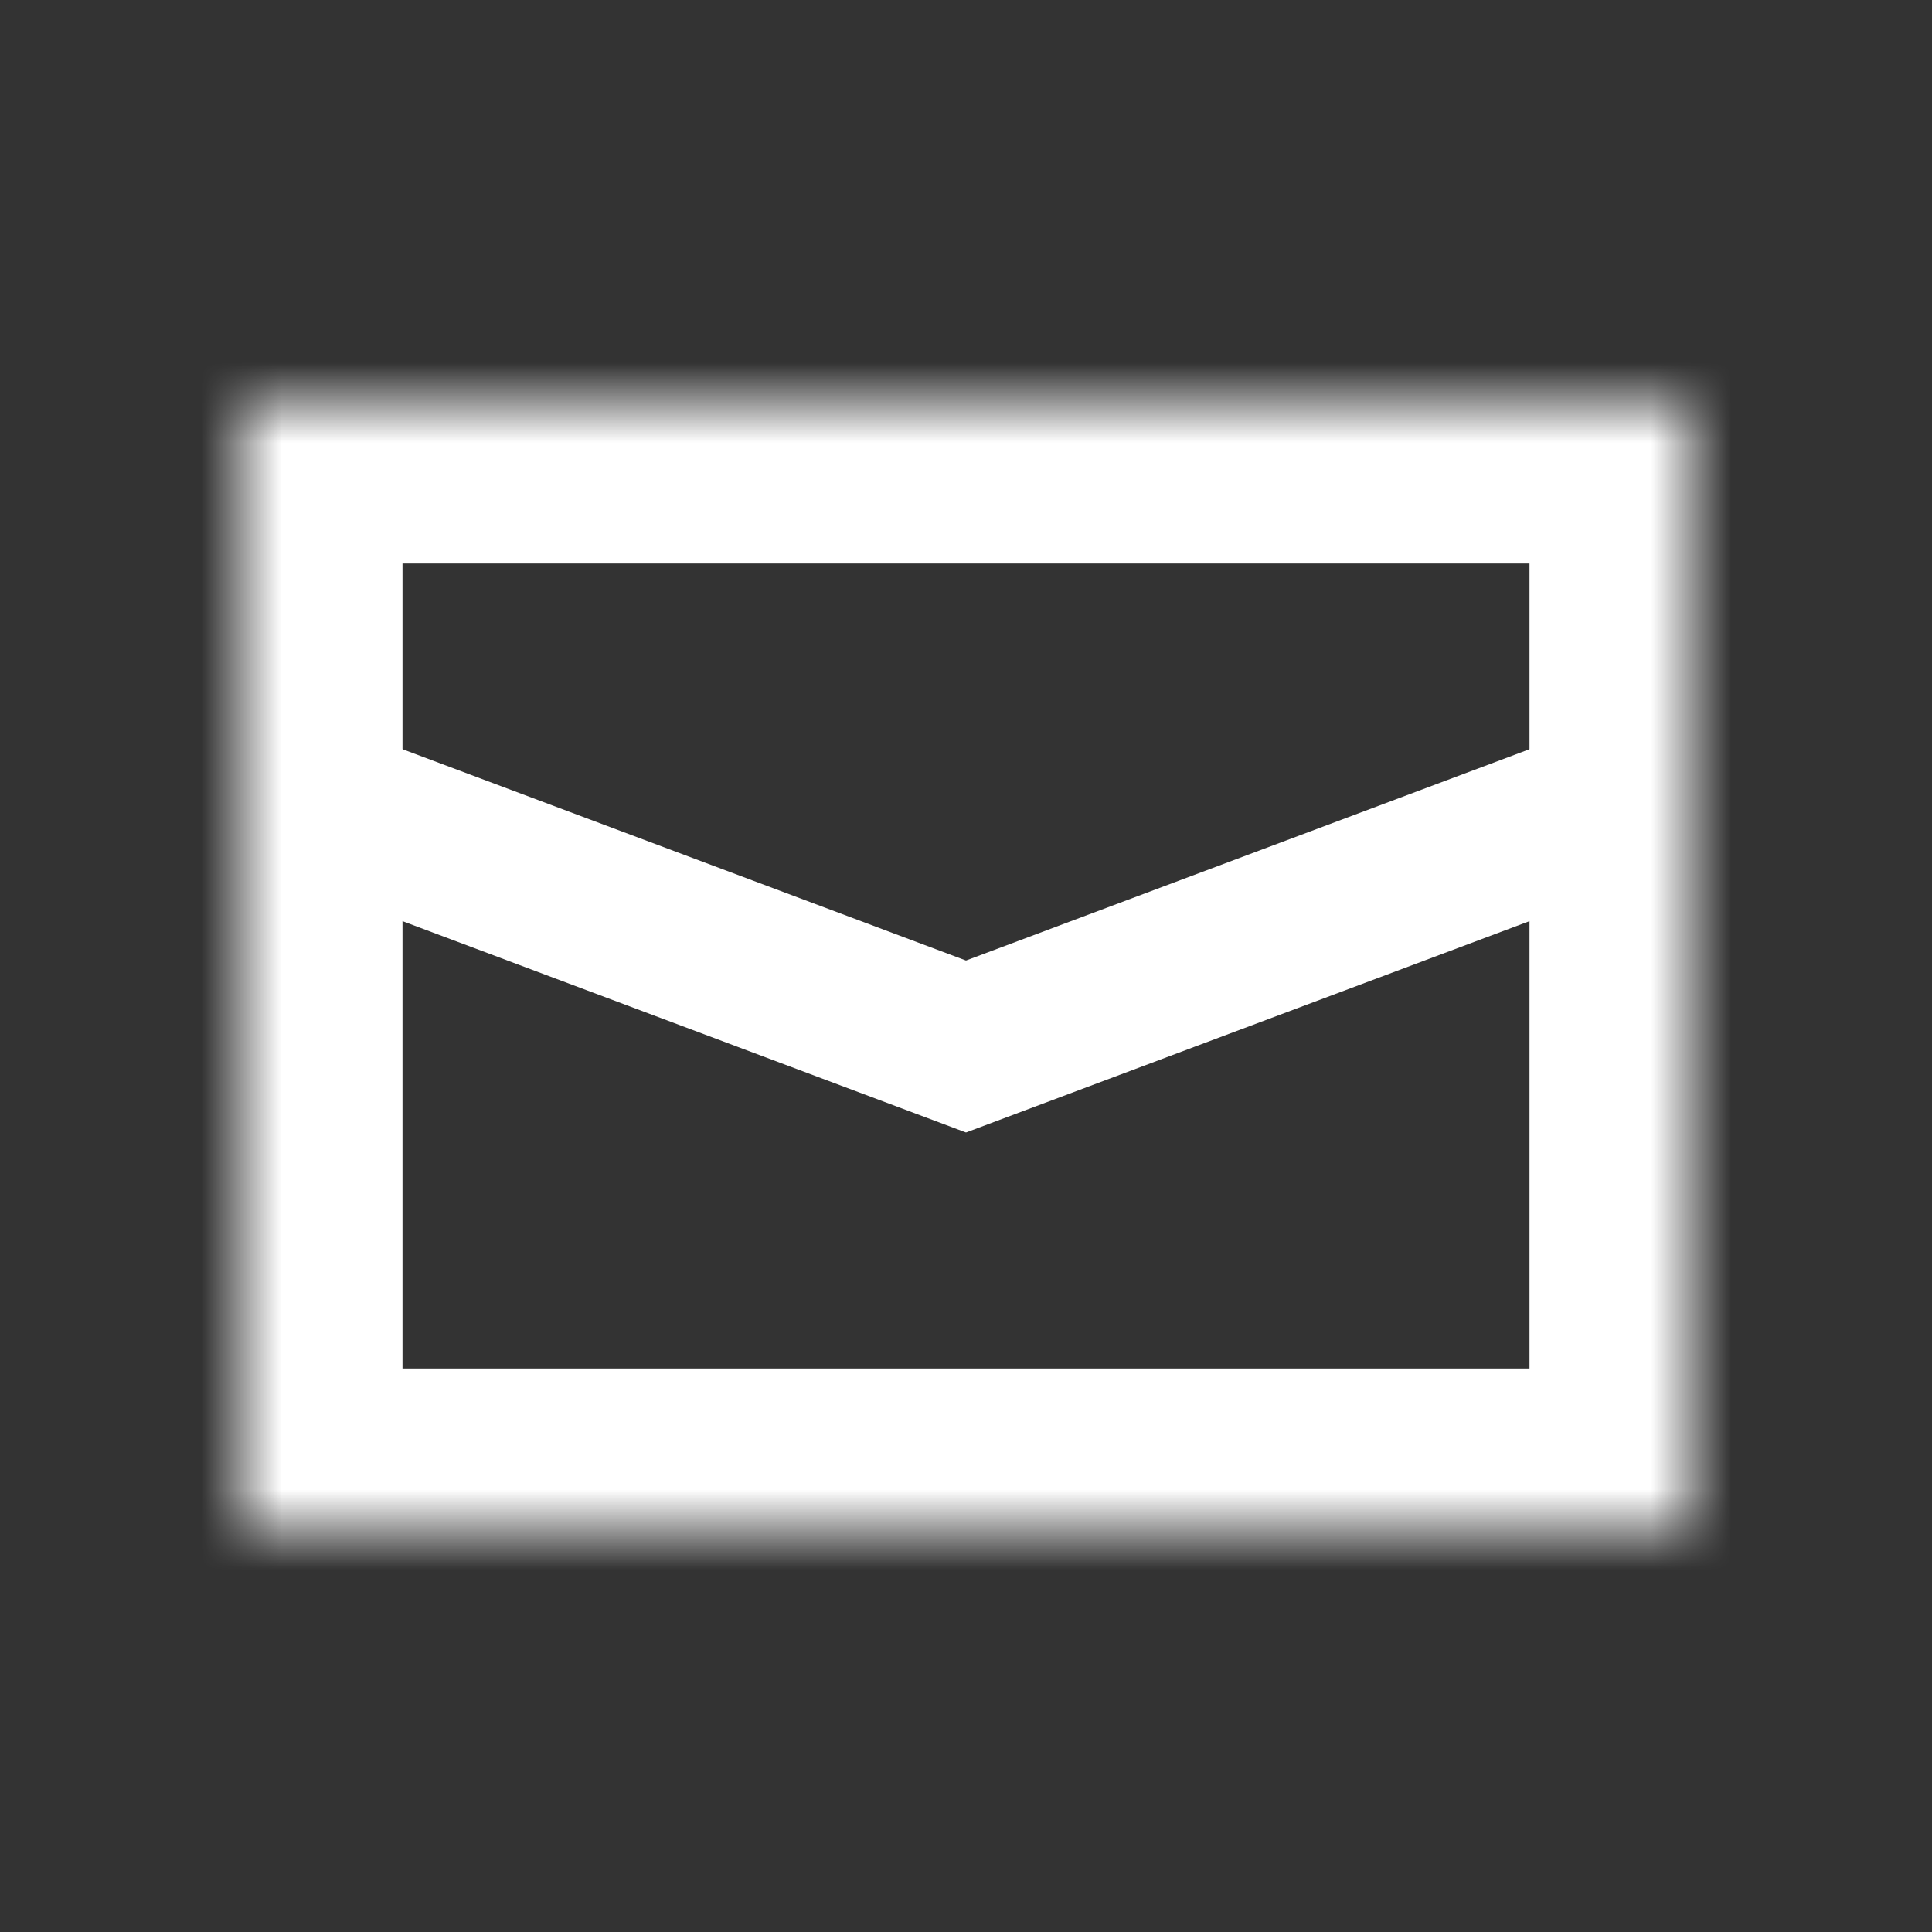
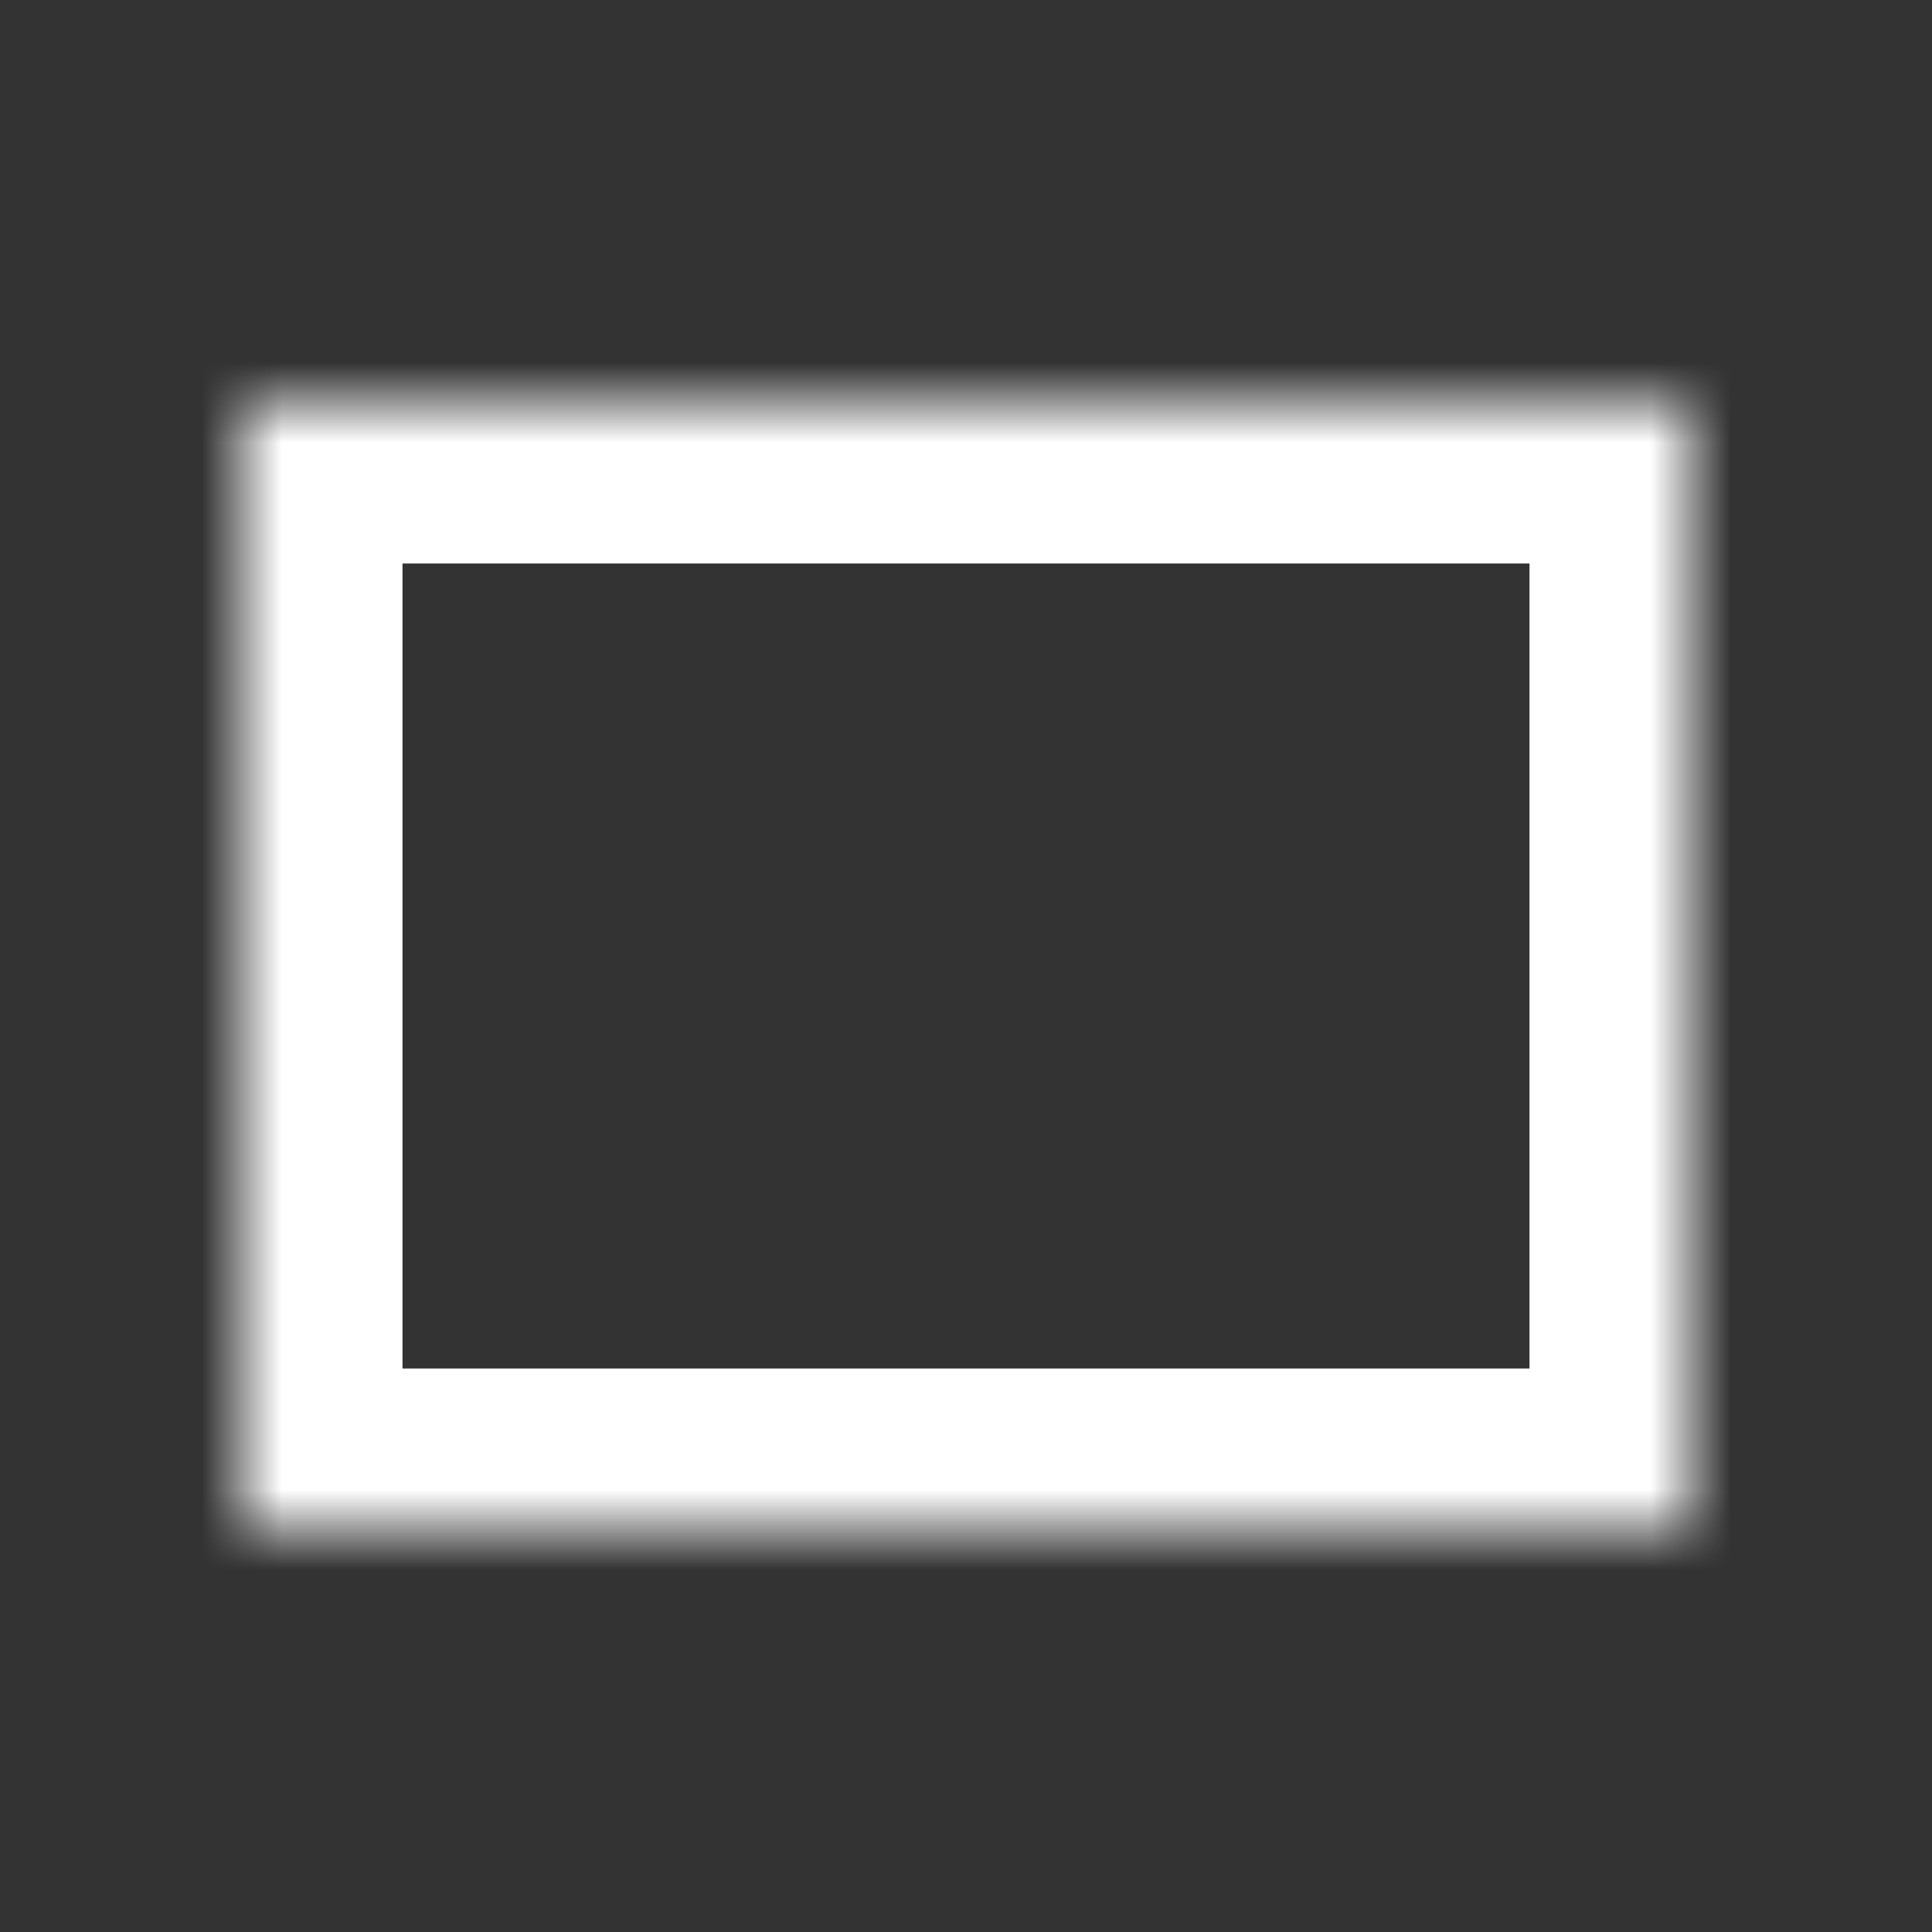
<svg xmlns="http://www.w3.org/2000/svg" width="24" height="24" viewBox="0 0 24 24" fill="none">
  <rect x="0" y="0" width="24" height="24" fill="#333333" stroke="none" />
  <mask id="path-1-inside-1_4193_703" fill="white">
    <path d="M3 5H21V19H3V5Z" />
  </mask>
  <path d="M3 5V3H1V5H3ZM21 5H23V3H21V5ZM21 19V21H23V19H21ZM3 19H1V21H3V19ZM3 7H21V3H3V7ZM19 5V19H23V5H19ZM21 17H3V21H21V17ZM5 19V5H1V19H5Z" fill="white" mask="url(#path-1-inside-1_4193_703)" />
-   <path d="M4 10L12 13L20 10" stroke="white" stroke-width="2" />
</svg>